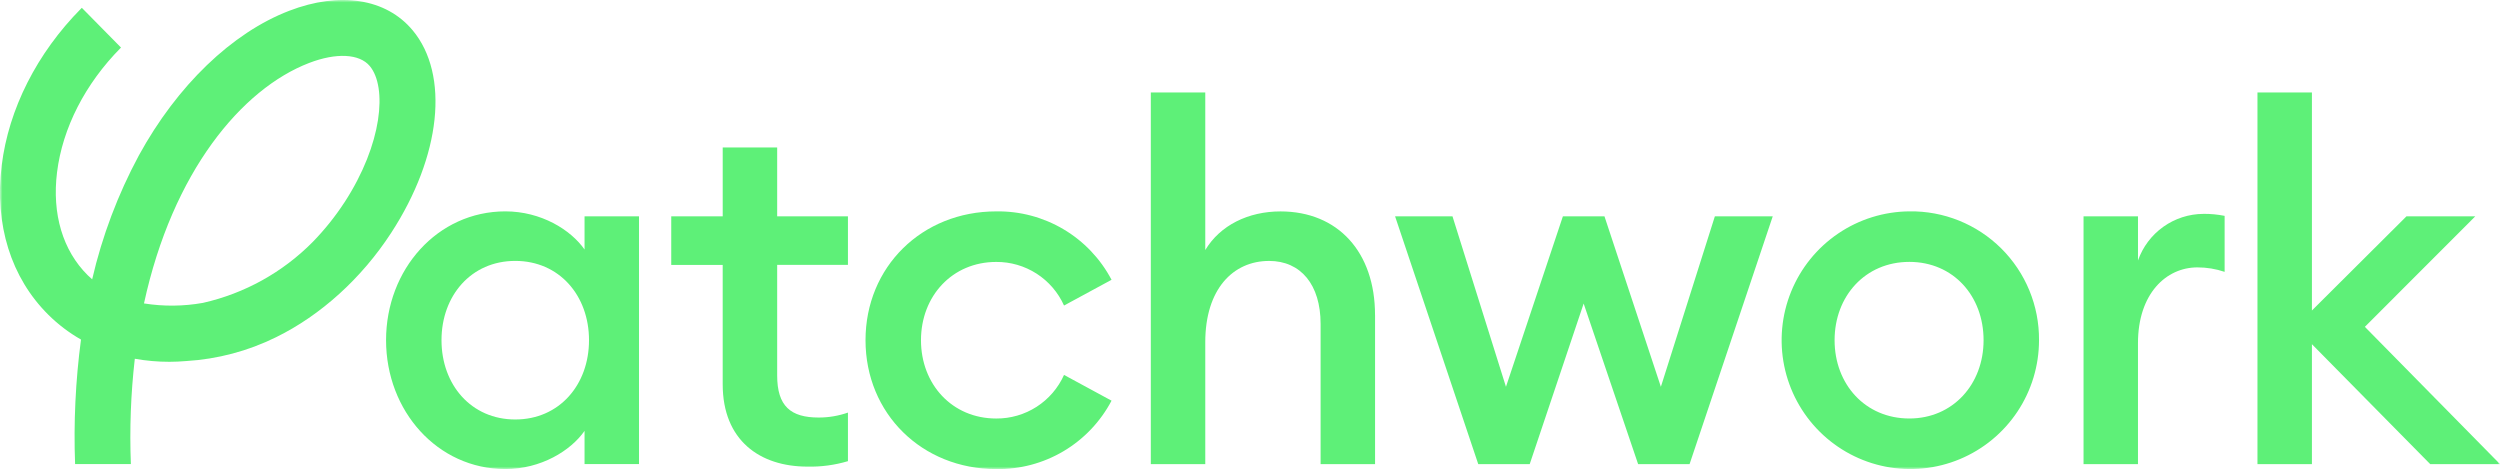
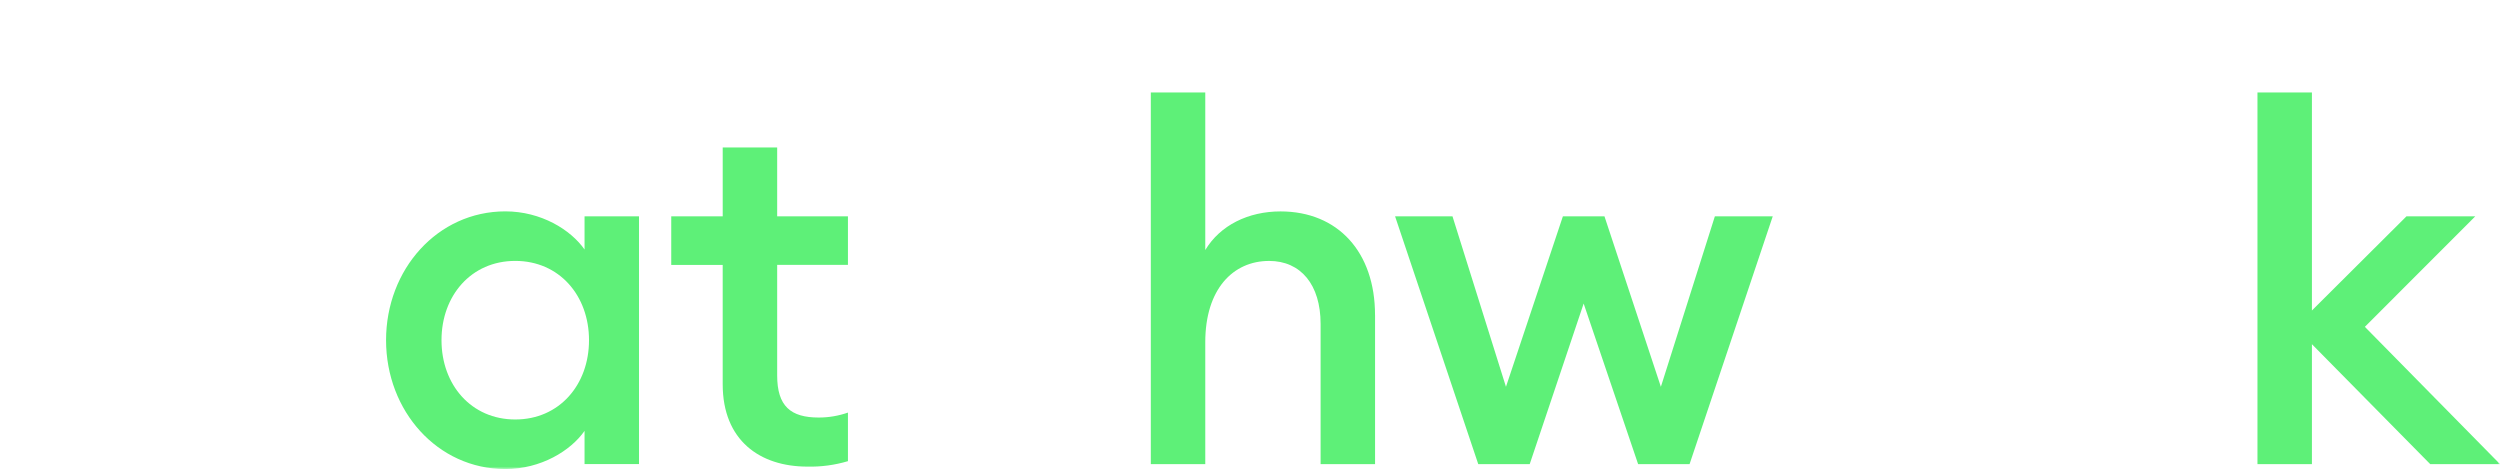
<svg xmlns="http://www.w3.org/2000/svg" width="485" height="91" viewBox="0 0 485 91" fill="none">
  <mask id="mask0_1_393" style="mask-type:luminance" maskUnits="userSpaceOnUse" x="0" y="0" width="485" height="91">
-     <path d="M0 0H485V91H0V0Z" fill="white" />
+     <path d="M0 0H485V91H0Z" fill="white" />
  </mask>
  <g mask="url(#mask0_1_393)">
-     <path d="M80.044 5.868C74.907 -0.287 65.953 -1.697 56.096 2.096C44.998 6.363 34.377 16.585 26.951 30.135C22.869 37.712 19.818 45.802 17.879 54.189C17.581 53.925 17.29 53.661 17.004 53.38C12.177 48.592 10.066 41.511 11.065 33.435C12.126 24.841 16.515 16.259 23.431 9.271C23.447 9.257 23.462 9.243 23.476 9.227L15.876 1.518C15.831 1.563 15.785 1.602 15.747 1.642C7.158 10.323 1.68 21.143 0.327 32.102C-1.088 43.587 2.129 53.868 9.387 61.073C11.276 62.945 13.403 64.559 15.713 65.873C14.652 73.878 14.268 81.959 14.568 90.028H25.39C25.12 83.209 25.375 76.379 26.154 69.599C28.37 69.995 30.617 70.192 32.869 70.189C33.946 70.189 35.035 70.133 36.13 70.043C42.185 69.679 48.107 68.108 53.549 65.423C62.225 61.174 70.162 53.981 75.889 45.174C85.572 30.292 87.245 14.494 80.043 5.862L80.044 5.868ZM66.823 39.262C65.029 42.01 62.973 44.578 60.682 46.928C54.853 52.828 47.459 56.933 39.373 58.758C35.592 59.434 31.726 59.47 27.933 58.865C33.474 33.325 46.89 17.243 59.974 12.213C65.234 10.19 69.736 10.42 71.737 12.814C75.132 16.883 74.224 27.892 66.825 39.268L66.823 39.262Z" fill="#5EF078" />
    <path d="M113.403 48.406C110.713 44.562 104.955 41.005 98.039 41.005C84.881 41.005 74.896 52.25 74.896 65.997C74.896 79.743 84.882 90.994 98.039 90.994C104.955 90.994 110.717 87.437 113.403 83.593V90.033H123.967V41.971H113.403V48.406ZM99.96 81.379C91.417 81.379 85.652 74.65 85.652 65.997C85.652 57.345 91.417 50.615 99.96 50.615C108.504 50.615 114.269 57.344 114.269 65.997C114.269 74.65 108.509 81.379 99.96 81.379Z" fill="#5EF078" />
    <path d="M150.771 41.97H164.501V51.39H150.771V72.831C150.771 78.787 153.368 81.002 158.837 81.002C160.766 81.003 162.681 80.678 164.501 80.041V89.466C161.947 90.227 159.29 90.584 156.625 90.522C147.408 90.522 140.204 85.425 140.204 74.562V51.392H130.221V41.97H140.206V28.606H150.771V41.97Z" fill="#5EF078" />
-     <path d="M178.67 66.001C178.67 74.56 184.721 81.192 193.264 81.192C196.04 81.212 198.762 80.423 201.099 78.921C203.435 77.419 205.285 75.27 206.422 72.734L215.64 77.731C213.499 81.797 210.274 85.189 206.324 87.532C202.373 89.874 197.852 91.075 193.261 91C178.857 91 167.911 80.232 167.911 66.002C167.911 51.772 178.858 41.01 193.261 41.01C197.852 40.935 202.373 42.136 206.324 44.478C210.274 46.82 213.499 50.213 215.64 54.279L206.422 59.274C205.285 56.739 203.435 54.589 201.099 53.087C198.763 51.585 196.04 50.796 193.264 50.816C184.72 50.816 178.67 57.453 178.67 66.007V66.001Z" fill="#5EF078" />
    <path d="M266.762 61.101V90.038H256.197V62.832C256.197 55.234 252.357 50.62 246.211 50.62C239.199 50.62 233.822 56.099 233.822 66.39V90.038H223.258V17.934H233.822V48.508C236.701 43.702 242.174 41.014 248.418 41.014C259.553 41.014 266.756 48.899 266.756 61.105L266.762 61.101Z" fill="#5EF078" />
    <path d="M332.683 41.971H343.911L327.777 90.039H317.793L307.229 58.887L296.765 90.039H286.78L270.646 41.971H281.783L292.157 75.04L303.201 41.971H311.267L322.21 75.04L332.683 41.971Z" fill="#5EF078" />
-     <path d="M370.411 41.005C365.481 41.043 360.673 42.541 356.593 45.311C352.512 48.081 349.342 51.998 347.482 56.569C345.622 61.139 345.155 66.159 346.14 70.995C347.126 75.831 349.519 80.267 353.019 83.743C356.518 87.22 360.967 89.581 365.805 90.53C370.643 91.478 375.653 90.972 380.204 89.073C384.755 87.175 388.642 83.971 391.377 79.864C394.111 75.758 395.57 70.932 395.57 65.997C395.595 62.691 394.96 59.414 393.702 56.357C392.444 53.301 390.588 50.527 388.245 48.199C385.901 45.87 383.116 44.035 380.053 42.799C376.991 41.564 373.712 40.953 370.411 41.005ZM370.411 81.188C361.86 81.188 355.91 74.551 355.91 65.997C355.91 57.444 361.863 50.806 370.411 50.806C378.958 50.806 384.814 57.444 384.814 65.997C384.814 74.549 378.867 81.188 370.411 81.188Z" fill="#5EF078" />
-     <path d="M427.446 41.488C428.833 41.476 430.217 41.606 431.577 41.876V52.739C429.875 52.163 428.089 51.87 426.292 51.874C420.24 51.874 414.767 56.965 414.767 66.581V90.039H404.207V41.971H414.77V50.53C415.695 47.899 417.409 45.618 419.679 44C421.949 42.382 424.663 41.506 427.449 41.493L427.446 41.488Z" fill="#5EF078" />
    <path d="M485 90.039H471.462L448.512 66.772V90.039H437.948V17.933H448.512V60.236L466.852 41.971H480.199L458.783 63.406L485 90.039Z" fill="#5EF078" />
  </g>
</svg>